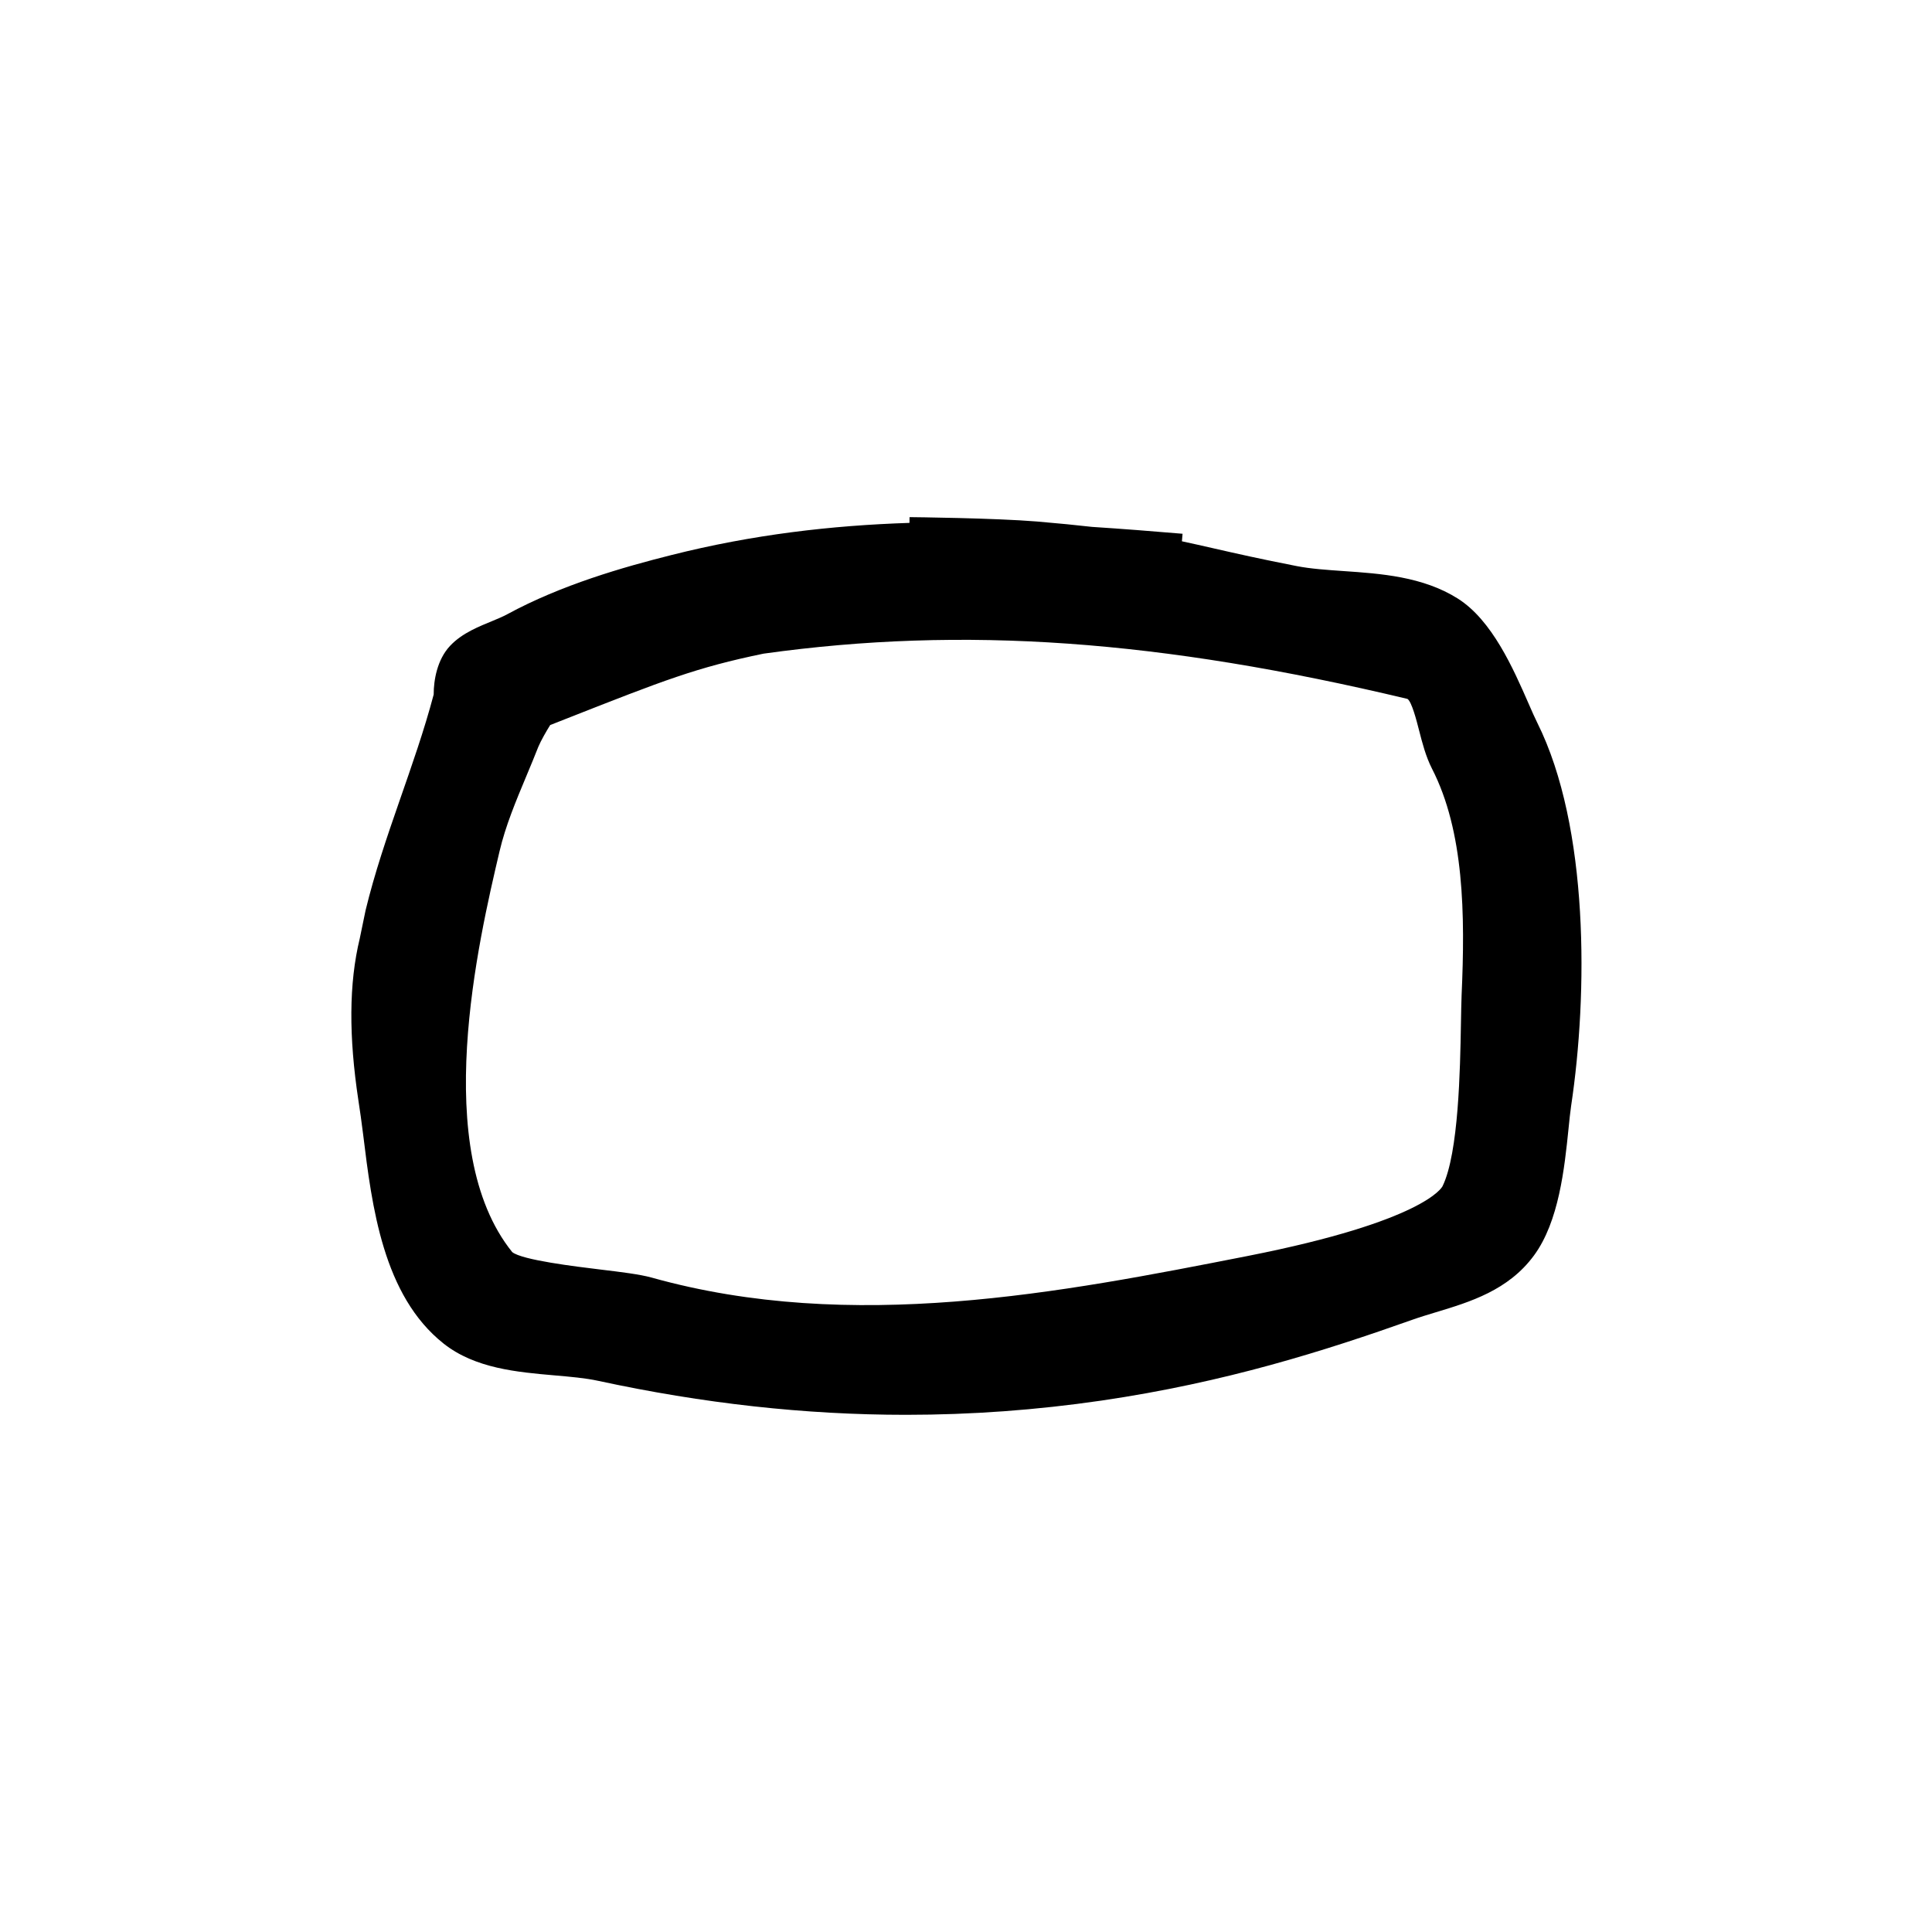
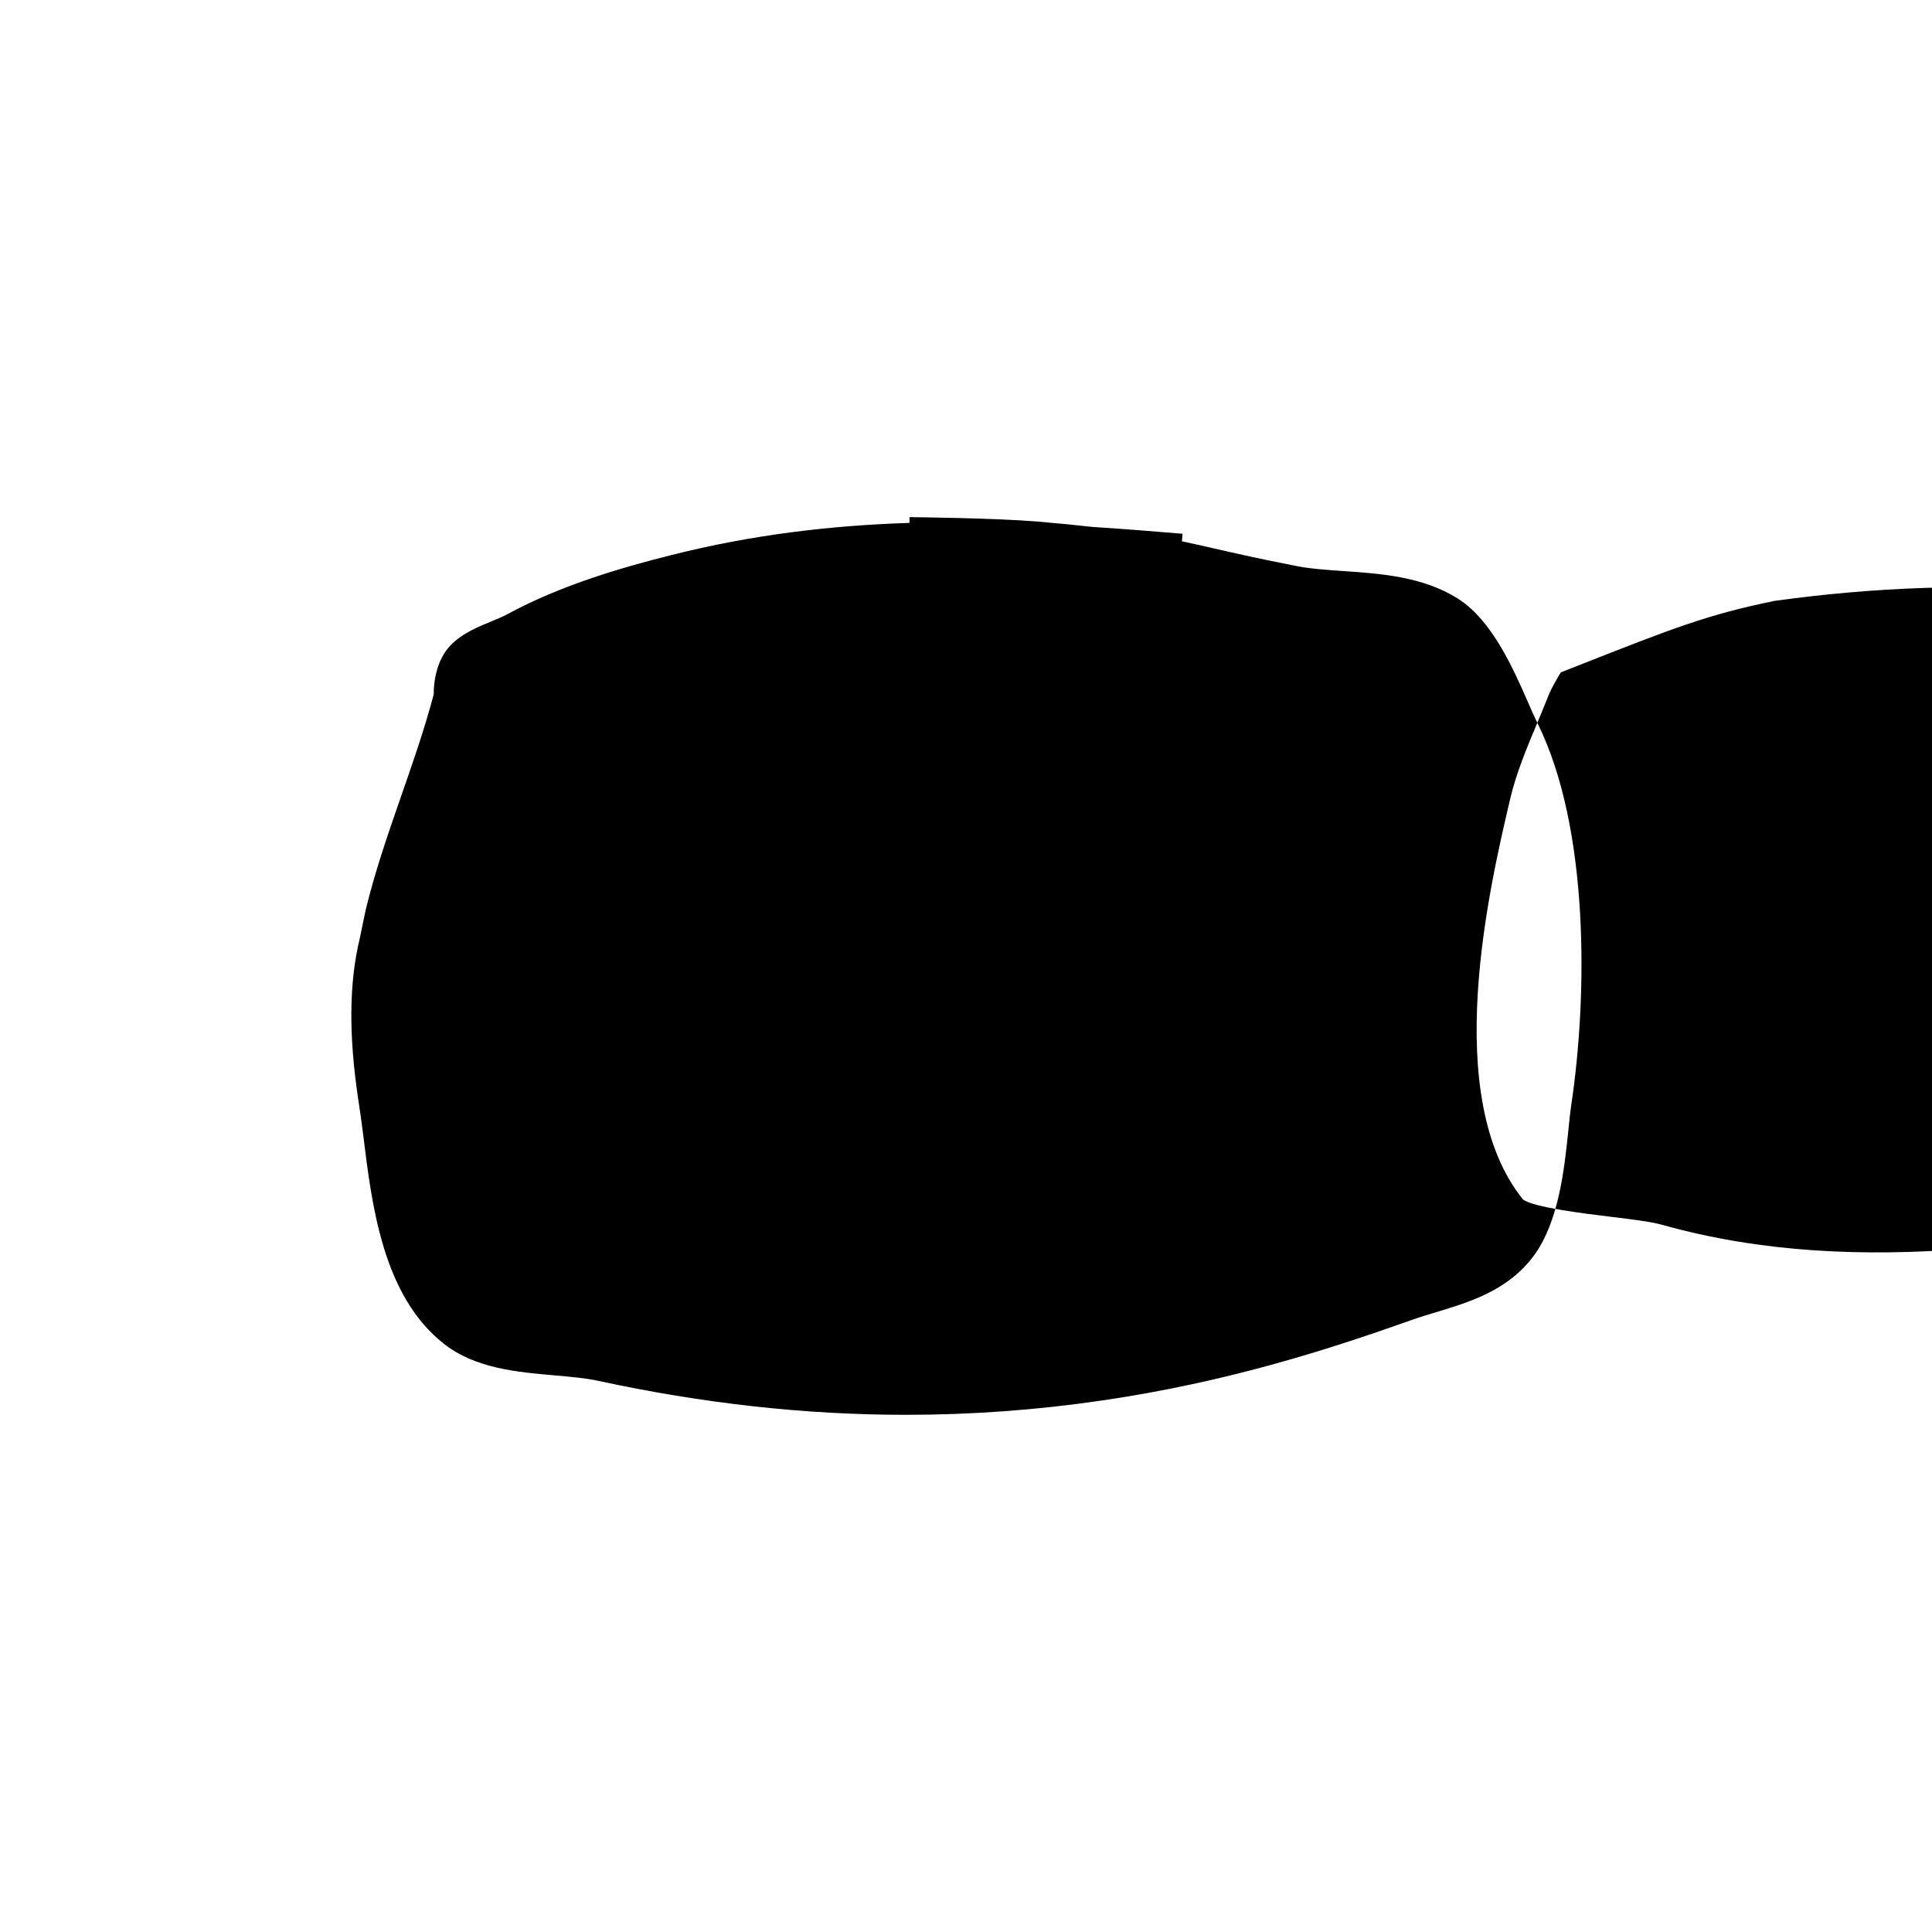
<svg xmlns="http://www.w3.org/2000/svg" fill="#000000" width="800px" height="800px" version="1.1" viewBox="144 144 512 512">
-   <path d="m551.4 335.55c-0.672-1.34-1.426-3.078-2.293-5.055-4.09-9.344-9.691-22.148-18.809-27.891-9.25-5.82-20.414-6.59-30.258-7.266-4.473-0.312-8.699-0.598-12.379-1.316-9.574-1.859-16.258-3.387-22.148-4.727-2.906-0.664-5.598-1.273-8.293-1.848l0.168-1.996c-8.012-0.676-15.996-1.305-23.98-1.82-4.195-0.48-8.973-0.945-14.582-1.426-11.176-0.922-32.875-1.152-33.789-1.16l-0.016 1.523c-20.676 0.672-41.598 3.098-63.117 8.531-12.676 3.188-29.074 7.856-43.523 15.707-1.168 0.629-2.43 1.148-3.68 1.668-3.559 1.492-8.152 3.184-11.457 6.711-3.422 3.668-4.312 9.137-4.312 12.754v0.105c-5.039 19.07-13.297 37.594-18.047 57.188l-1.543 7.465c-2.898 11.949-2.922 25.977-0.367 42.895 0.43 2.793 0.871 5.859 1.266 9.094 2.328 19.008 5.254 42.676 21.352 55.402 8.328 6.574 19.523 7.543 29.383 8.402 4.195 0.363 8.176 0.711 11.523 1.438 27.836 6.016 54.852 9.012 81.582 9.012 17.348 0 34.586-1.258 51.852-3.777 32.898-4.828 59.066-13.156 82.43-21.441 2.016-0.711 4.106-1.34 6.207-1.977 8.973-2.711 19.145-5.785 25.938-15.02 6.644-9.012 8.102-23.23 9.168-33.613 0.23-2.293 0.441-4.359 0.684-6.019 4.461-29.598 4.793-73.949-8.957-101.54zm-267.85 13.969c1.082-2.594 2.16-5.168 3.109-7.602 0.676-1.617 2.172-4.231 3.148-5.773l4.144-1.633c26.023-10.242 34.566-13.609 52.402-17.289 53.098-7.402 104.99-3.672 170.64 11.996 1.125 0.711 2.438 5.828 3.066 8.293 0.875 3.406 1.777 6.922 3.422 10.172 8.531 16.602 8.82 38.641 7.859 60.039-0.082 2.062-0.121 4.644-0.176 7.566-0.207 11.984-0.598 34.289-4.875 43.066-0.18 0.371-5.019 9.285-51.426 18.449l-0.605 0.121c-48.98 9.609-104.49 20.512-157.58 5.644-3.168-0.871-7.949-1.449-13.492-2.121-6.75-0.816-20.801-2.519-23.438-4.625-21.914-27.223-8.918-82.578-3.367-106.21 1.574-6.707 4.289-13.211 7.168-20.09z" />
+   <path d="m551.4 335.55c-0.672-1.34-1.426-3.078-2.293-5.055-4.09-9.344-9.691-22.148-18.809-27.891-9.25-5.82-20.414-6.59-30.258-7.266-4.473-0.312-8.699-0.598-12.379-1.316-9.574-1.859-16.258-3.387-22.148-4.727-2.906-0.664-5.598-1.273-8.293-1.848l0.168-1.996c-8.012-0.676-15.996-1.305-23.98-1.82-4.195-0.48-8.973-0.945-14.582-1.426-11.176-0.922-32.875-1.152-33.789-1.16l-0.016 1.523c-20.676 0.672-41.598 3.098-63.117 8.531-12.676 3.188-29.074 7.856-43.523 15.707-1.168 0.629-2.43 1.148-3.68 1.668-3.559 1.492-8.152 3.184-11.457 6.711-3.422 3.668-4.312 9.137-4.312 12.754v0.105c-5.039 19.07-13.297 37.594-18.047 57.188l-1.543 7.465c-2.898 11.949-2.922 25.977-0.367 42.895 0.43 2.793 0.871 5.859 1.266 9.094 2.328 19.008 5.254 42.676 21.352 55.402 8.328 6.574 19.523 7.543 29.383 8.402 4.195 0.363 8.176 0.711 11.523 1.438 27.836 6.016 54.852 9.012 81.582 9.012 17.348 0 34.586-1.258 51.852-3.777 32.898-4.828 59.066-13.156 82.43-21.441 2.016-0.711 4.106-1.34 6.207-1.977 8.973-2.711 19.145-5.785 25.938-15.02 6.644-9.012 8.102-23.23 9.168-33.613 0.23-2.293 0.441-4.359 0.684-6.019 4.461-29.598 4.793-73.949-8.957-101.54zc1.082-2.594 2.16-5.168 3.109-7.602 0.676-1.617 2.172-4.231 3.148-5.773l4.144-1.633c26.023-10.242 34.566-13.609 52.402-17.289 53.098-7.402 104.99-3.672 170.64 11.996 1.125 0.711 2.438 5.828 3.066 8.293 0.875 3.406 1.777 6.922 3.422 10.172 8.531 16.602 8.82 38.641 7.859 60.039-0.082 2.062-0.121 4.644-0.176 7.566-0.207 11.984-0.598 34.289-4.875 43.066-0.18 0.371-5.019 9.285-51.426 18.449l-0.605 0.121c-48.98 9.609-104.49 20.512-157.58 5.644-3.168-0.871-7.949-1.449-13.492-2.121-6.75-0.816-20.801-2.519-23.438-4.625-21.914-27.223-8.918-82.578-3.367-106.21 1.574-6.707 4.289-13.211 7.168-20.09z" />
</svg>